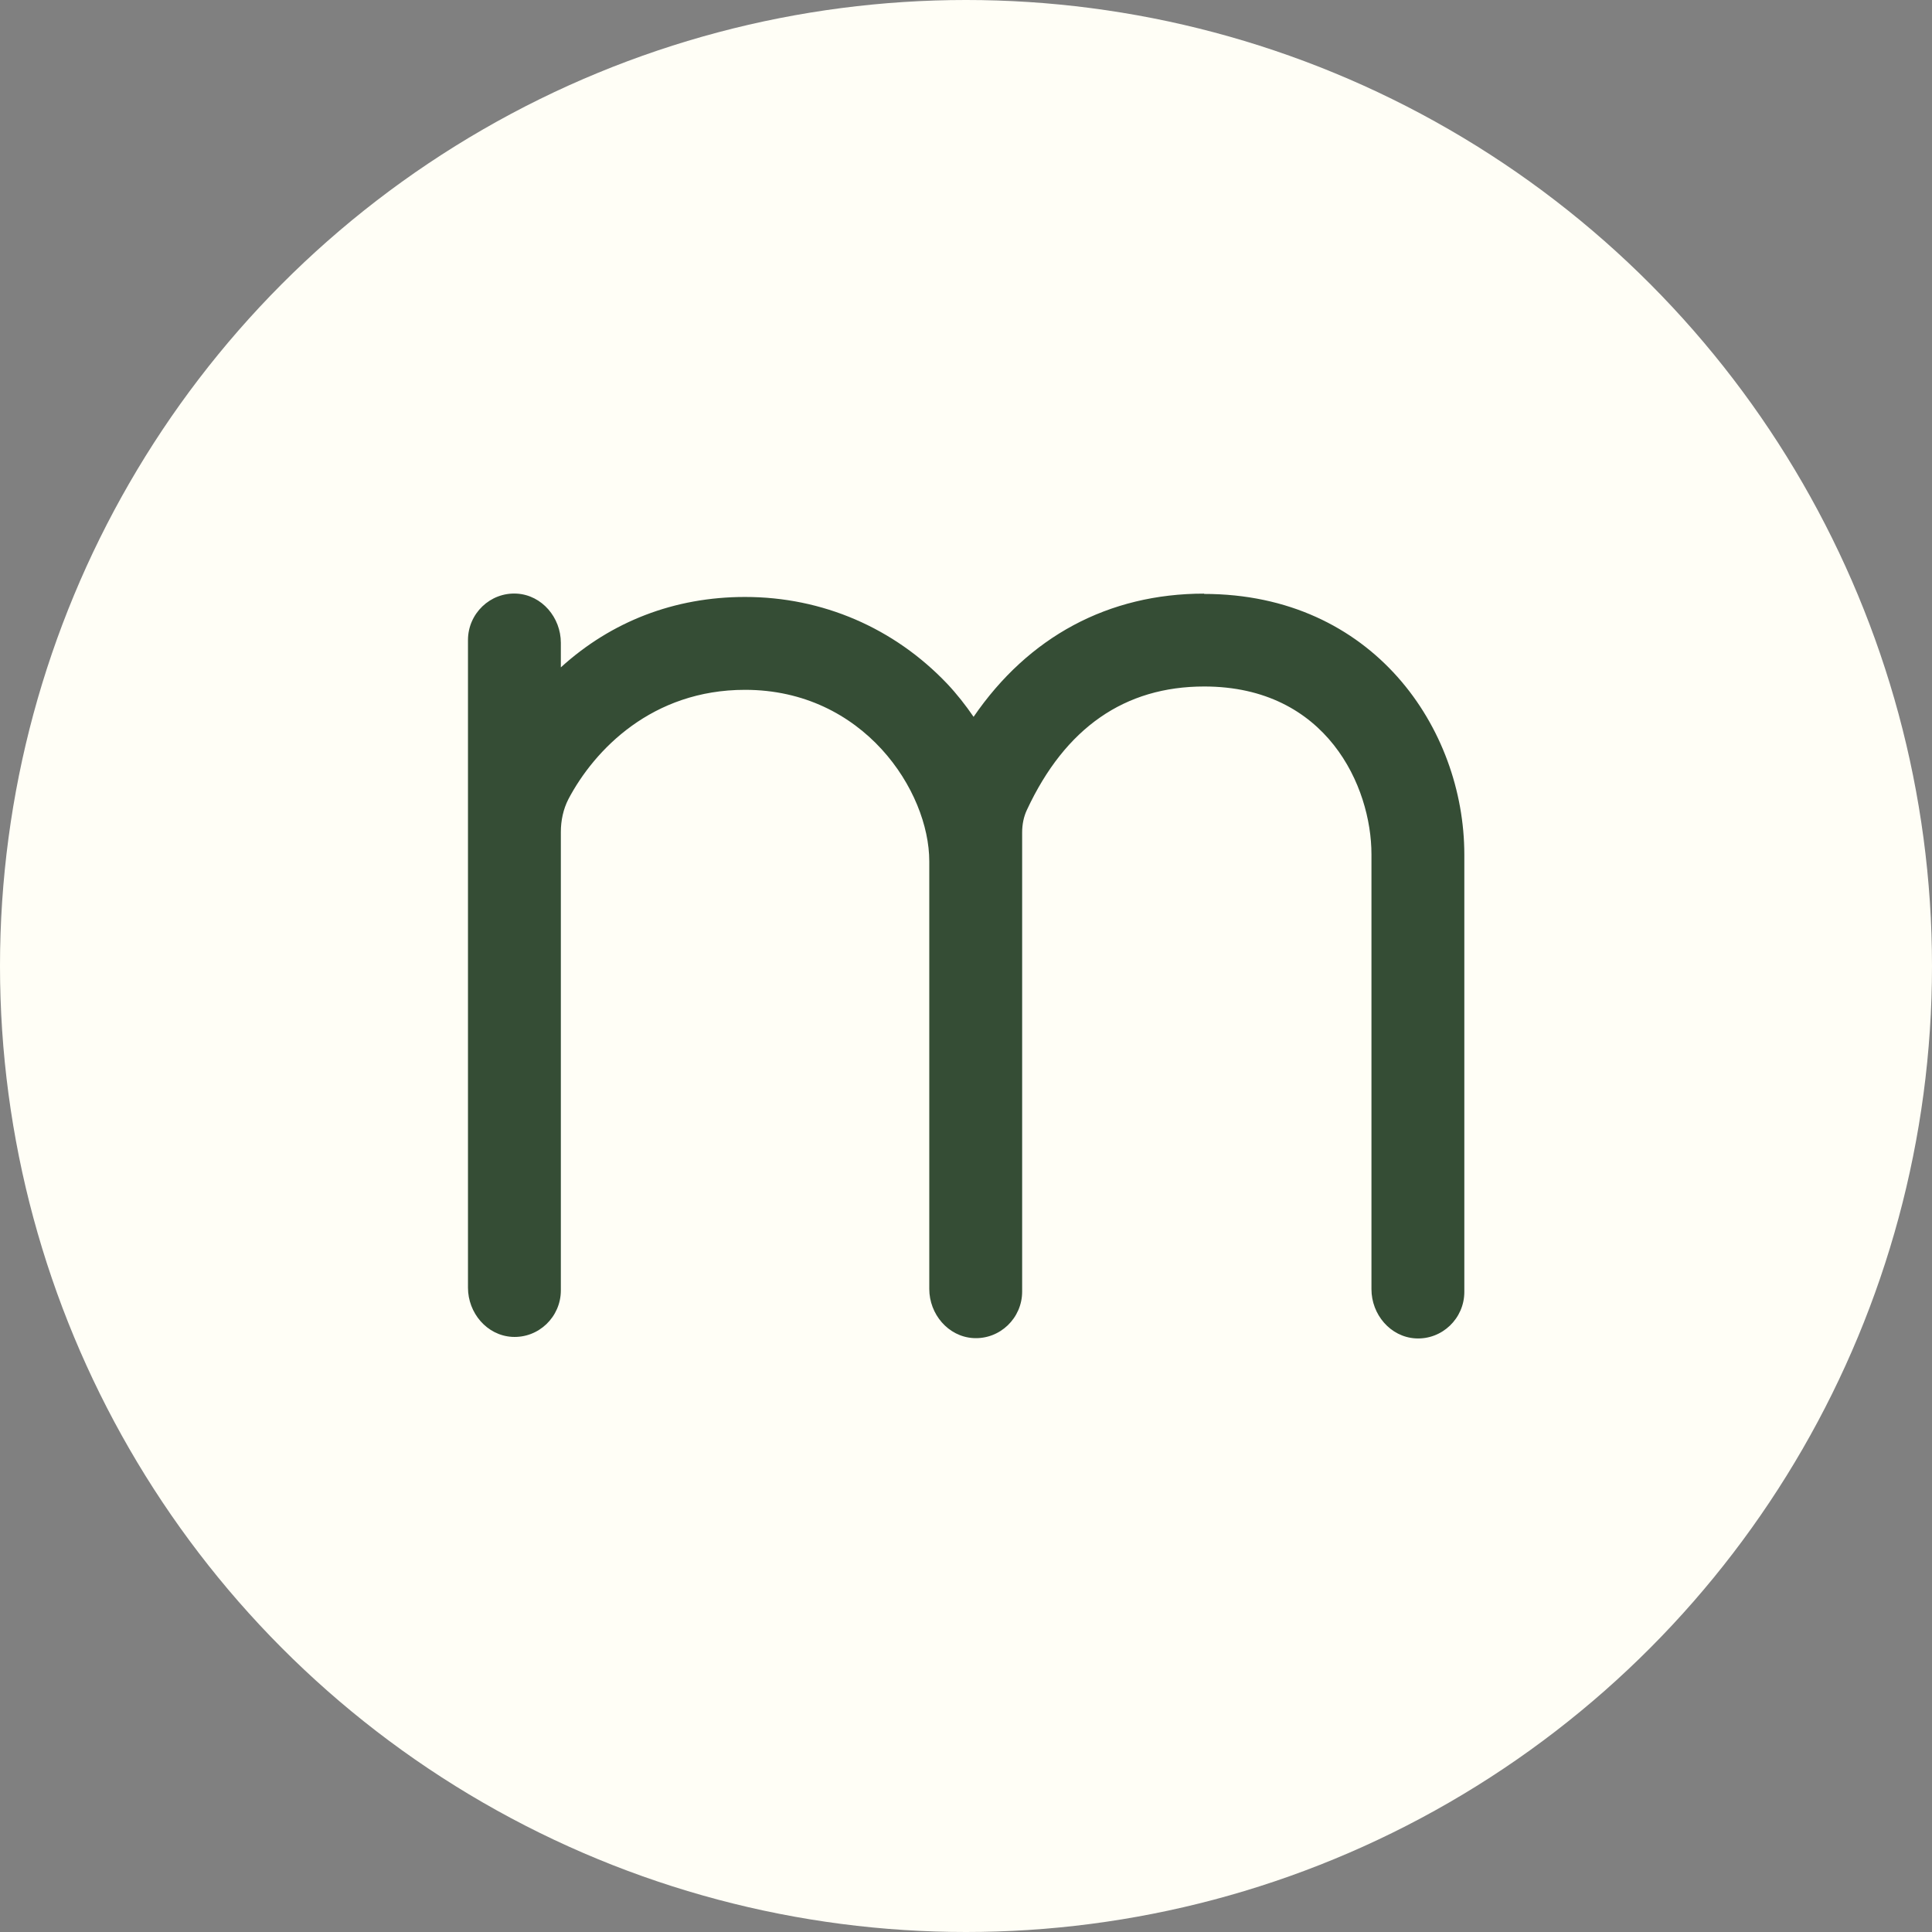
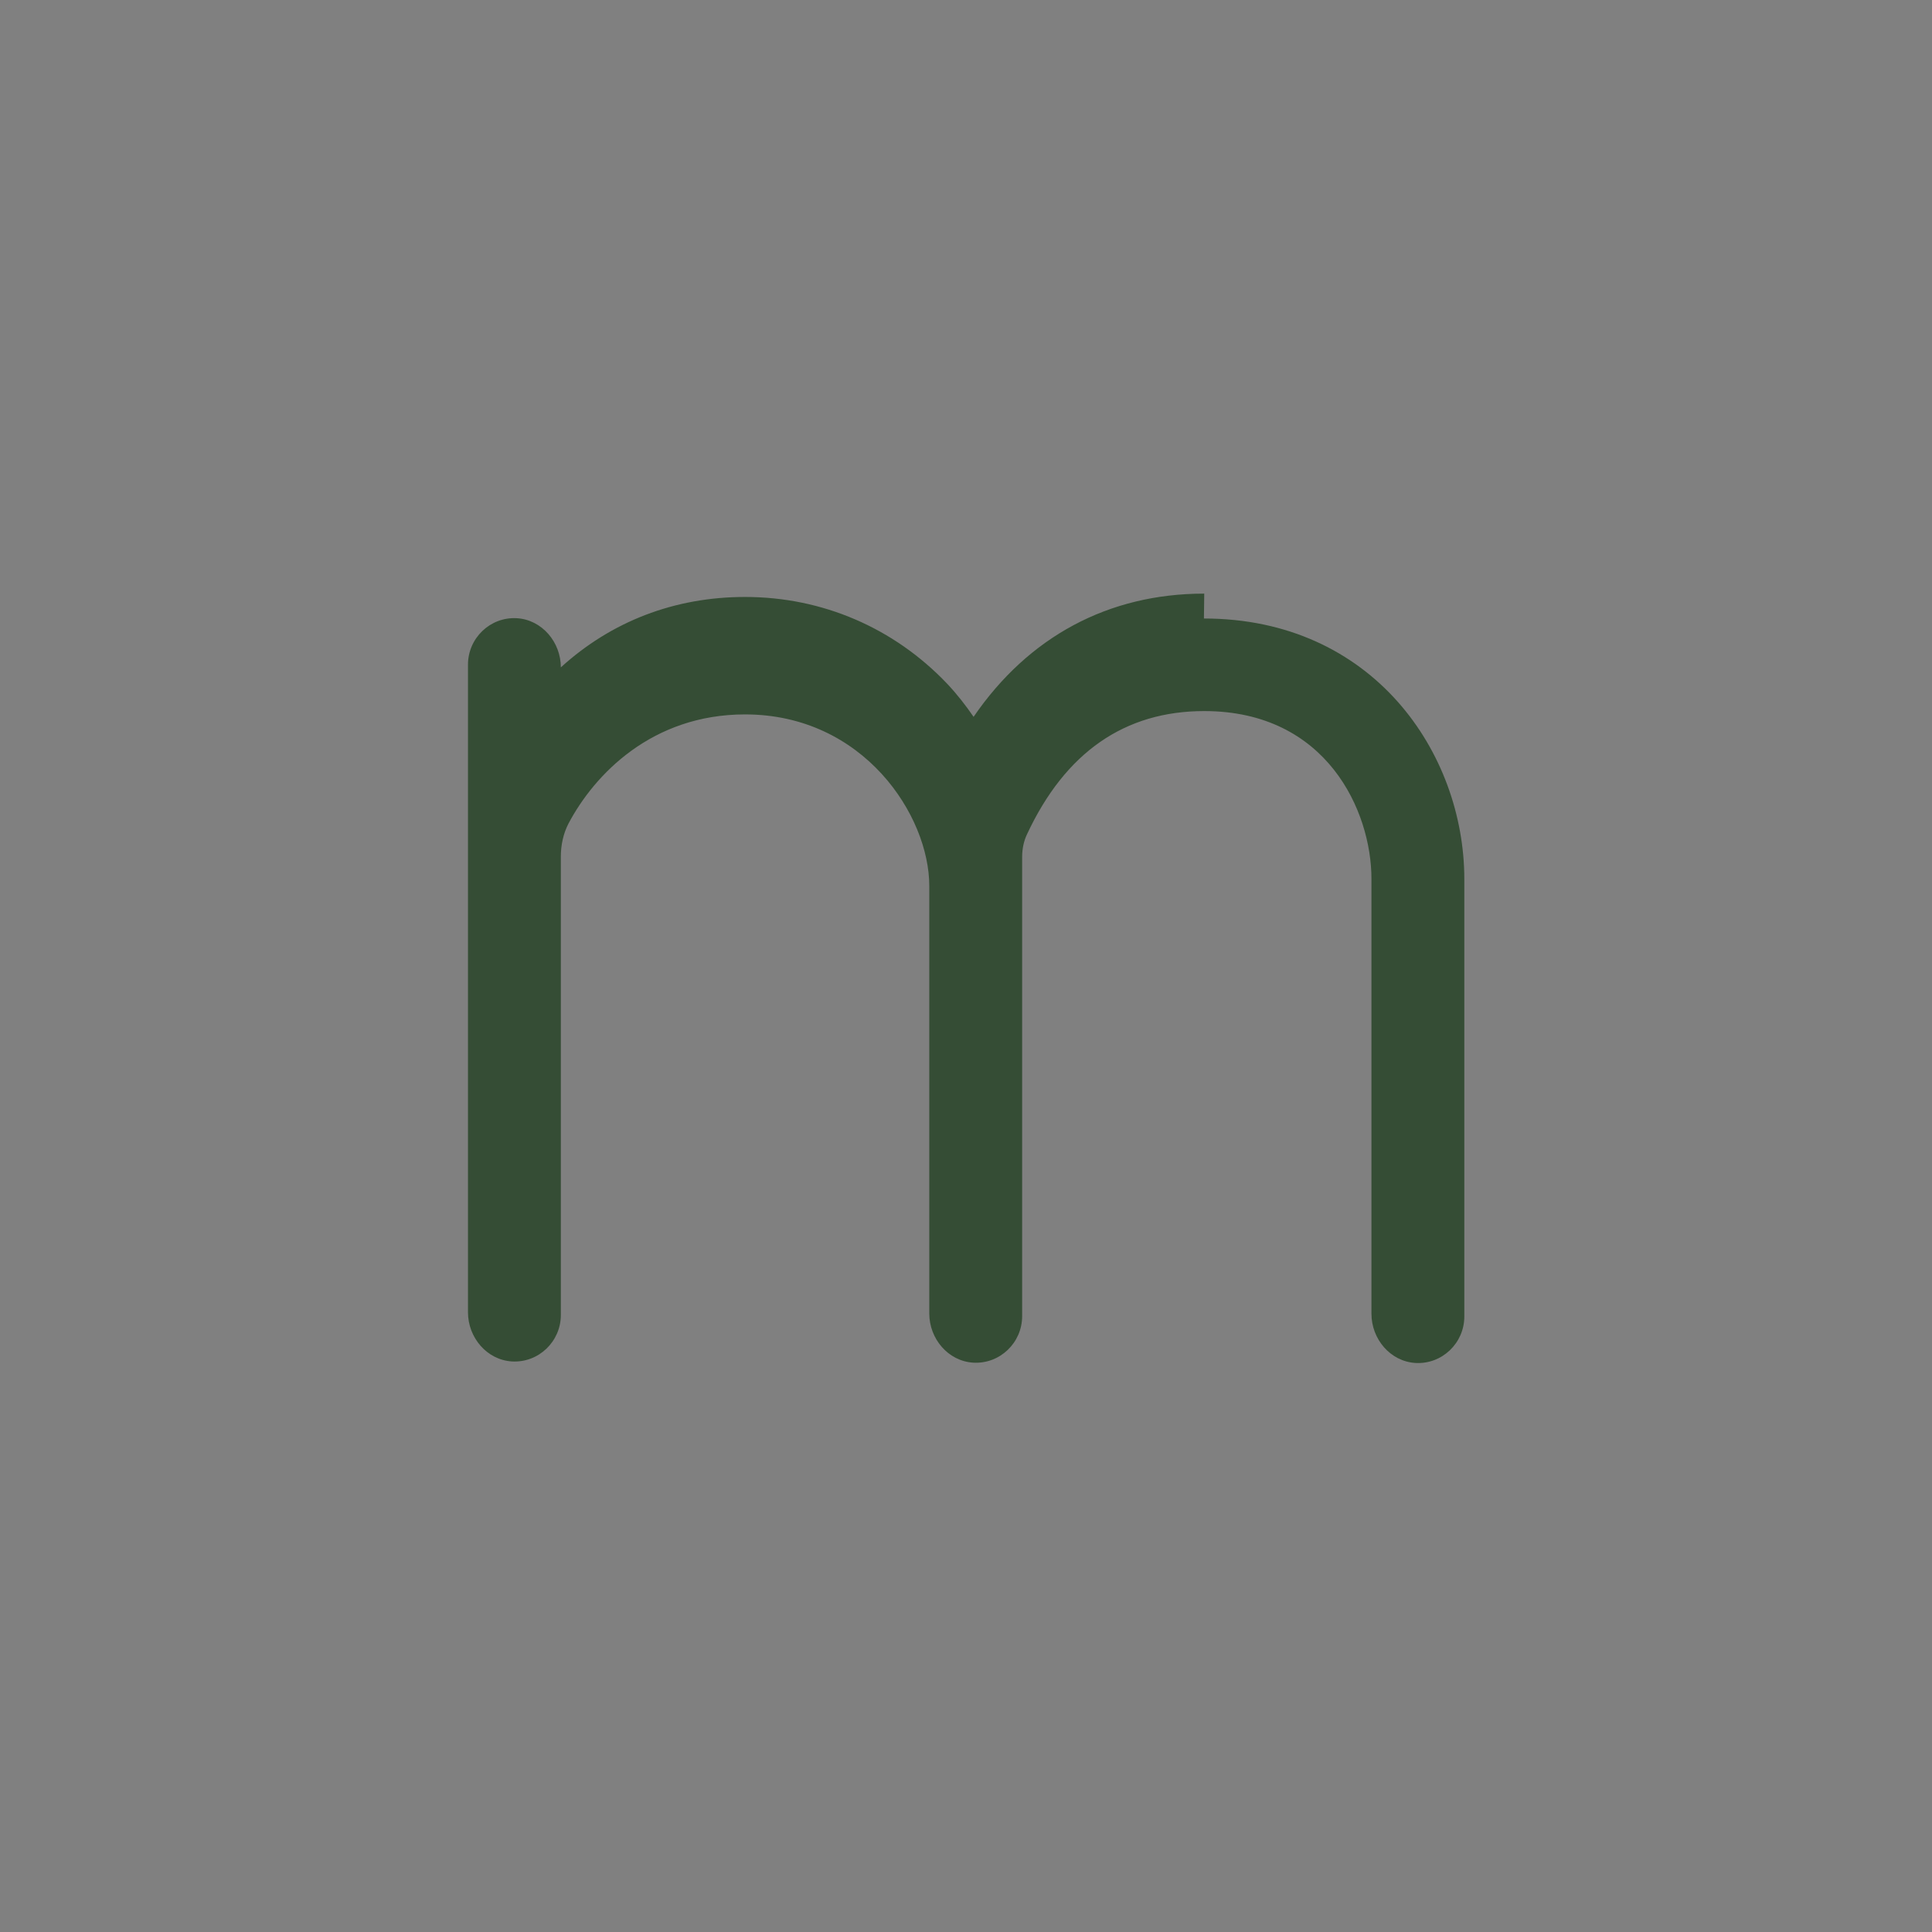
<svg xmlns="http://www.w3.org/2000/svg" id="uuid-2e1eb83a-5d5a-46f0-96ed-cb47bc1a8c71" data-name="Capa 2" viewBox="0 0 63.66 63.66">
  <rect x="0" y="0" width="63.66" height="63.66" fill="#808080" stroke="none" />
  <g id="uuid-f0cc8ea0-90dd-40c0-a2e0-0c2ea1a90524" data-name="Capa 1">
-     <circle cx="31.83" cy="31.83" r="31.83" style="fill: #fffef6;" />
-     <path d="M39.68,19.56c-3.16,0-5.79,1.42-7.6,4.06-.26-.38-.55-.75-.87-1.09-1.75-1.84-4.11-2.86-6.66-2.86-2.33,0-4.41.81-6.07,2.32v-.81c0-.83-.62-1.57-1.45-1.62-.88-.05-1.61.66-1.61,1.53v21.34c0,.83.62,1.57,1.45,1.62.88.05,1.61-.66,1.61-1.53v-15.11c0-.37.08-.75.25-1.08.86-1.63,2.76-3.6,5.82-3.6,3.91,0,6.07,3.34,6.07,5.65v14.09c0,.83.62,1.57,1.45,1.62.88.05,1.61-.66,1.61-1.53v-15.13c0-.26.05-.52.16-.75,1.26-2.7,3.22-4.06,5.84-4.06,4.04,0,5.51,3.3,5.51,5.53v14.33c0,.83.62,1.57,1.45,1.62.88.05,1.61-.66,1.61-1.53v-14.41c0-4.16-3.01-8.59-8.58-8.59Z" style="fill: #354d35;" />
+     <path d="M39.68,19.56c-3.16,0-5.79,1.42-7.6,4.06-.26-.38-.55-.75-.87-1.09-1.75-1.84-4.11-2.86-6.66-2.86-2.33,0-4.41.81-6.07,2.32c0-.83-.62-1.57-1.45-1.62-.88-.05-1.61.66-1.61,1.53v21.34c0,.83.62,1.57,1.45,1.62.88.05,1.61-.66,1.61-1.53v-15.11c0-.37.08-.75.25-1.08.86-1.63,2.76-3.6,5.82-3.6,3.91,0,6.07,3.34,6.07,5.65v14.09c0,.83.62,1.57,1.45,1.62.88.05,1.61-.66,1.61-1.53v-15.13c0-.26.05-.52.16-.75,1.26-2.7,3.22-4.06,5.84-4.06,4.04,0,5.51,3.3,5.51,5.53v14.33c0,.83.62,1.57,1.45,1.62.88.05,1.61-.66,1.61-1.53v-14.41c0-4.16-3.01-8.59-8.58-8.59Z" style="fill: #354d35;" />
  </g>
</svg>